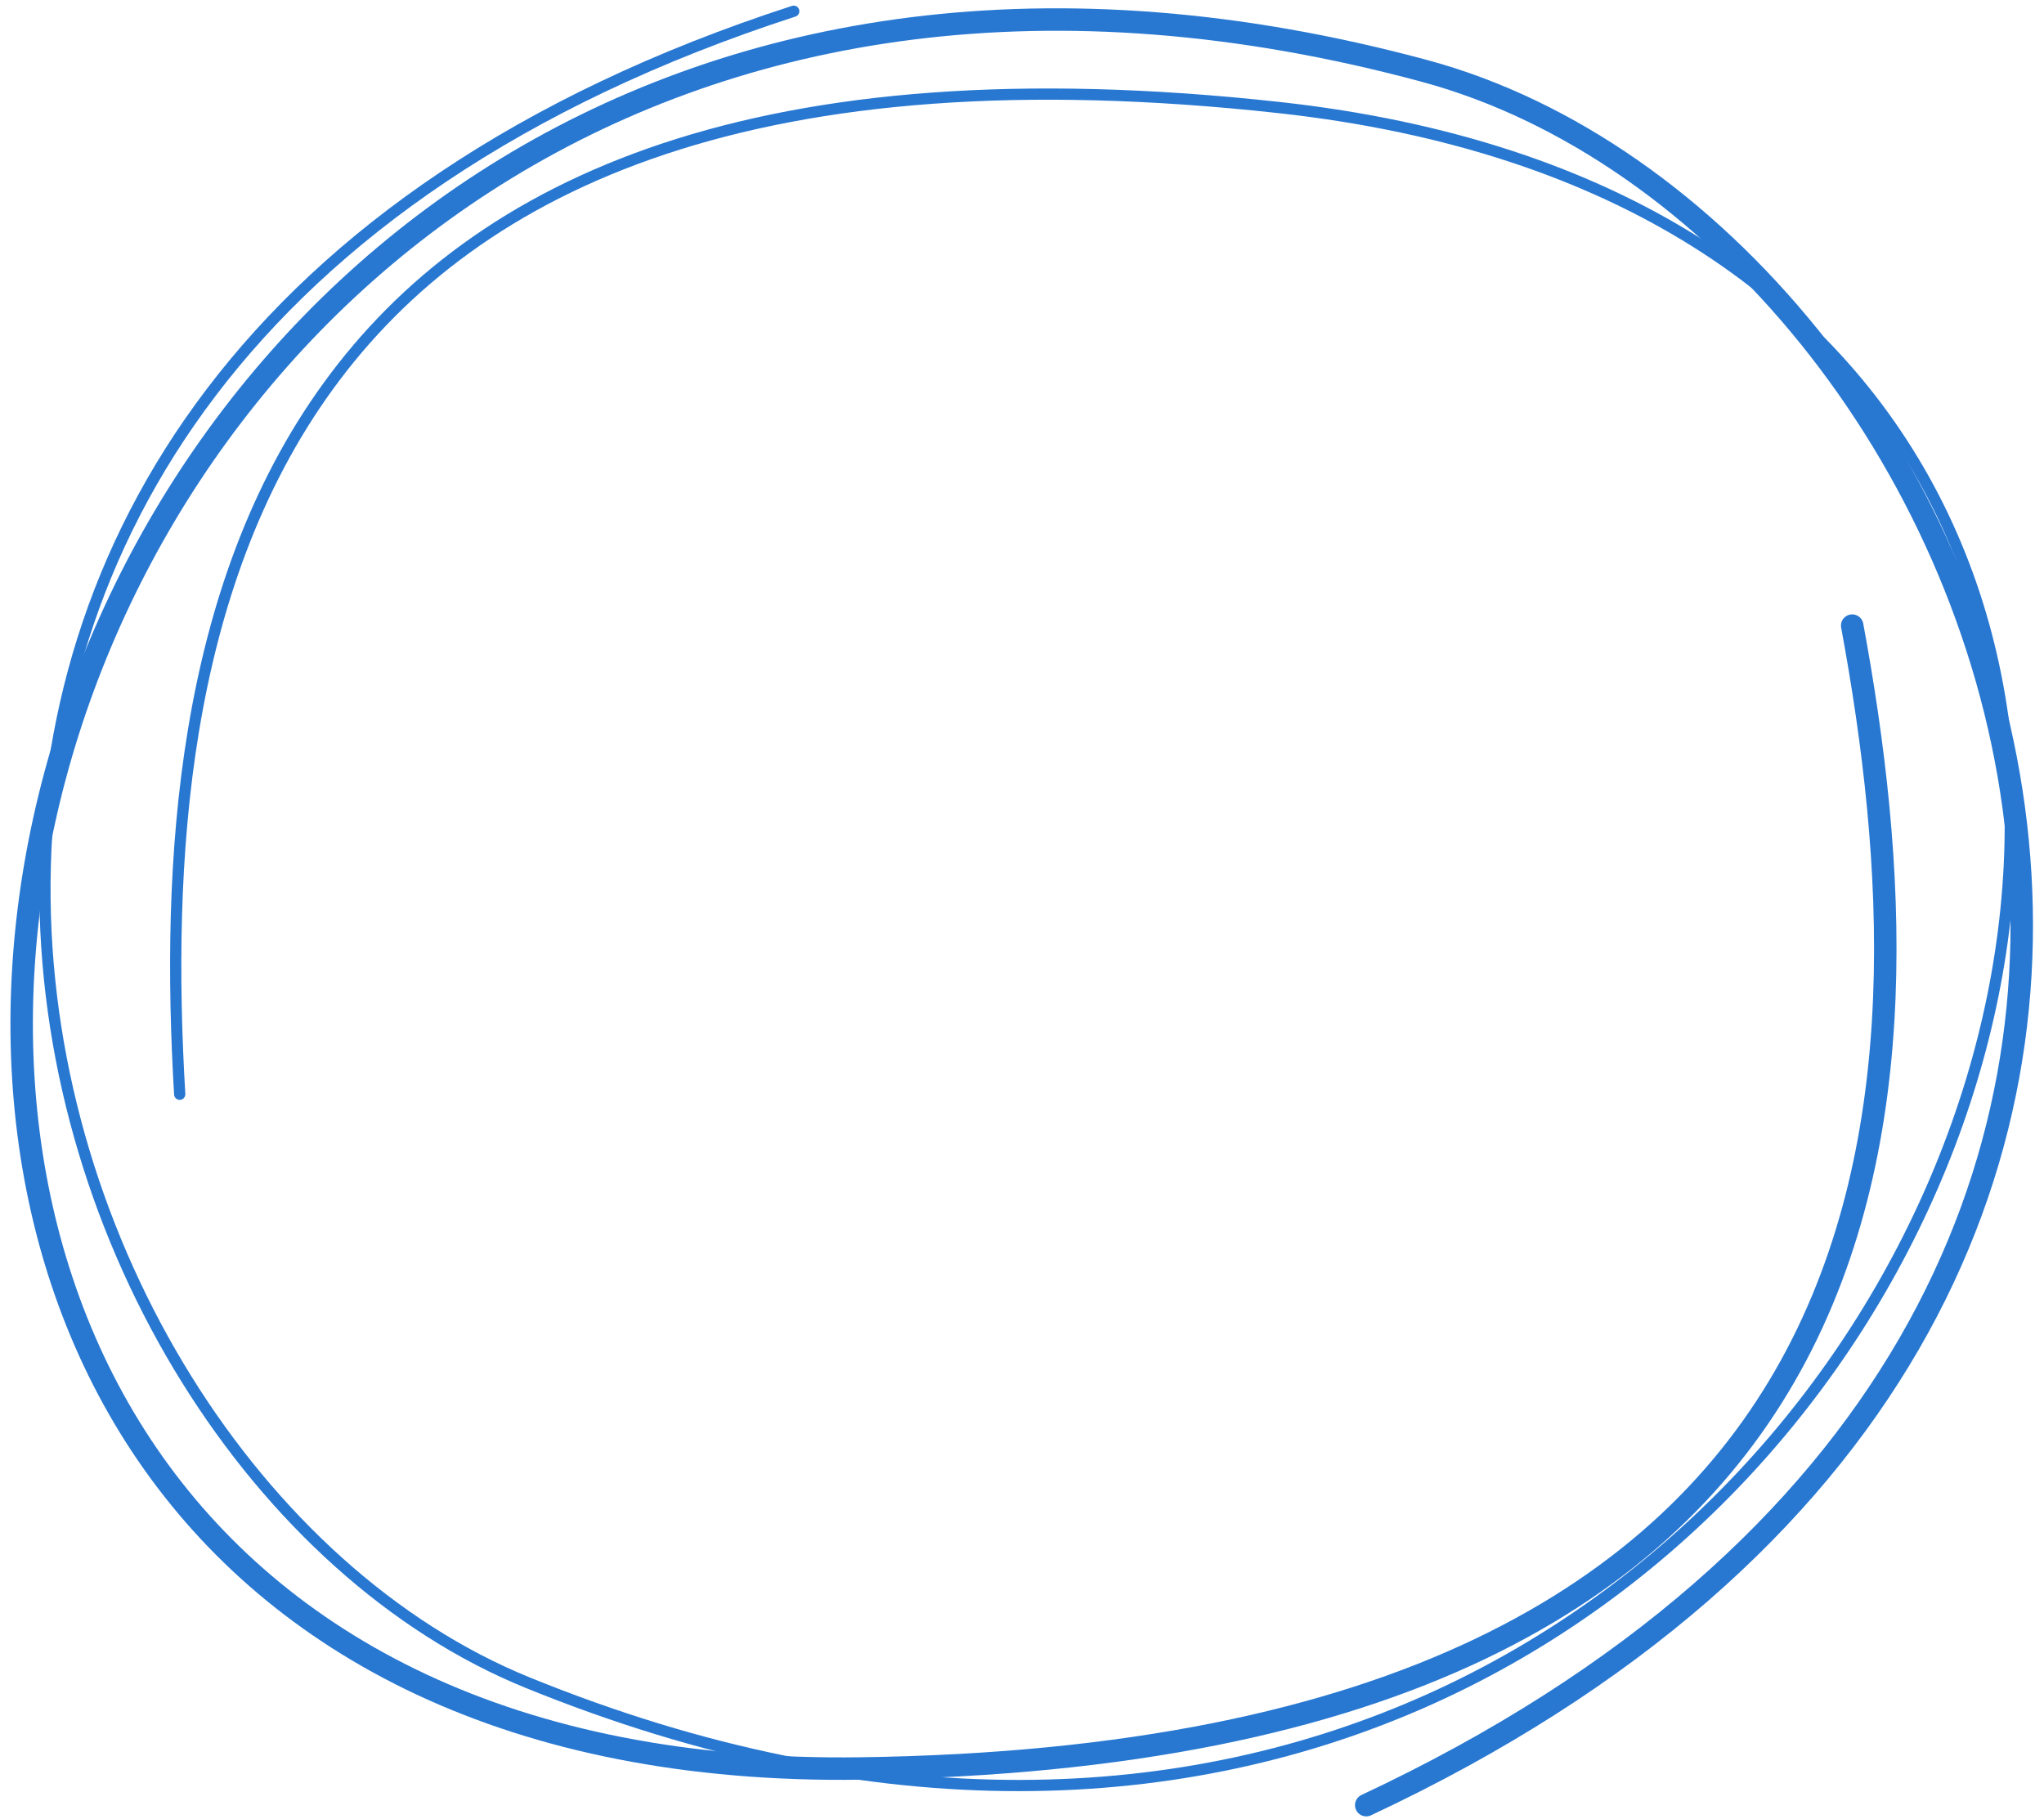
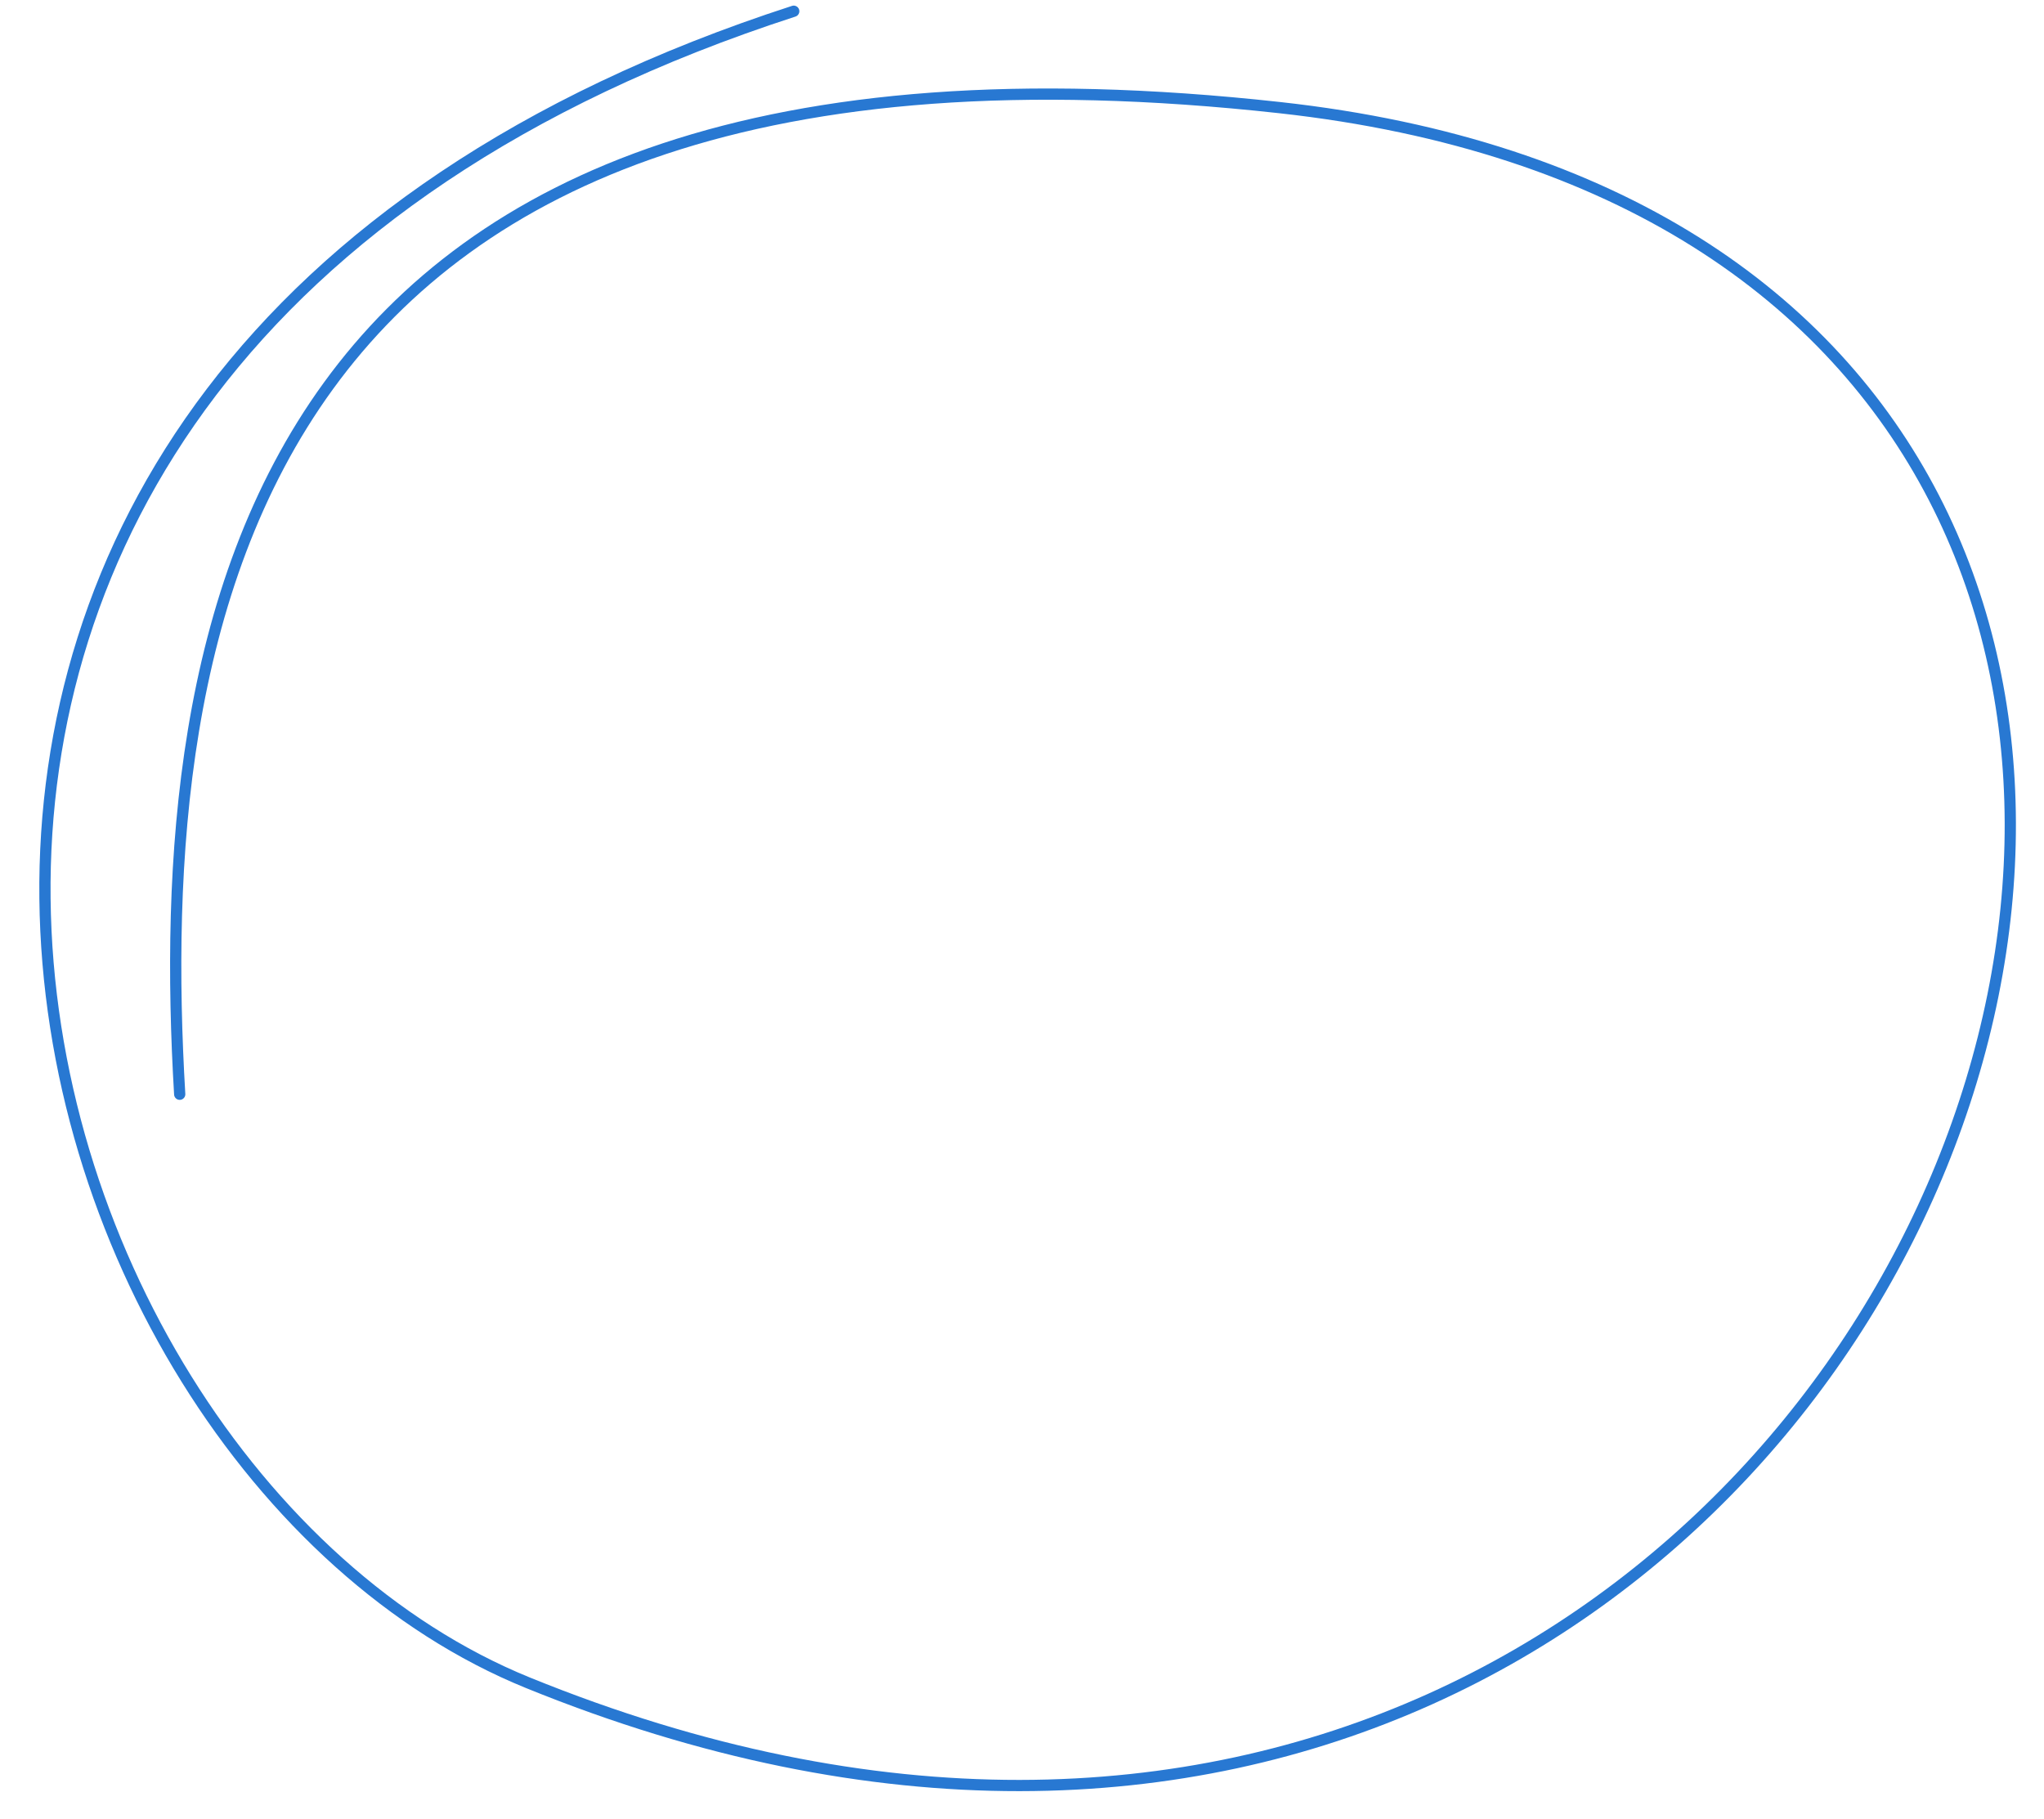
<svg xmlns="http://www.w3.org/2000/svg" width="182" height="162" viewBox="0 0 182 162" fill="none">
-   <path d="M164.922 55.709C172.558 97.004 172.158 156.159 76.64 157.483C-47.977 159.21 -6.738 -29.733 126.834 6.313C178.131 20.157 217.197 115.982 121.65 160.746" stroke="#2878D2" stroke-width="2" stroke-linecap="round" />
  <path d="M16.001 97.442C13.583 56.555 21.12 -0.649 113.947 9.584C235.054 22.936 172.213 200.829 46.983 149.839C-1.11 130.258 -27.43 32.805 70.675 1" stroke="#2878D2" stroke-linecap="round" />
</svg>